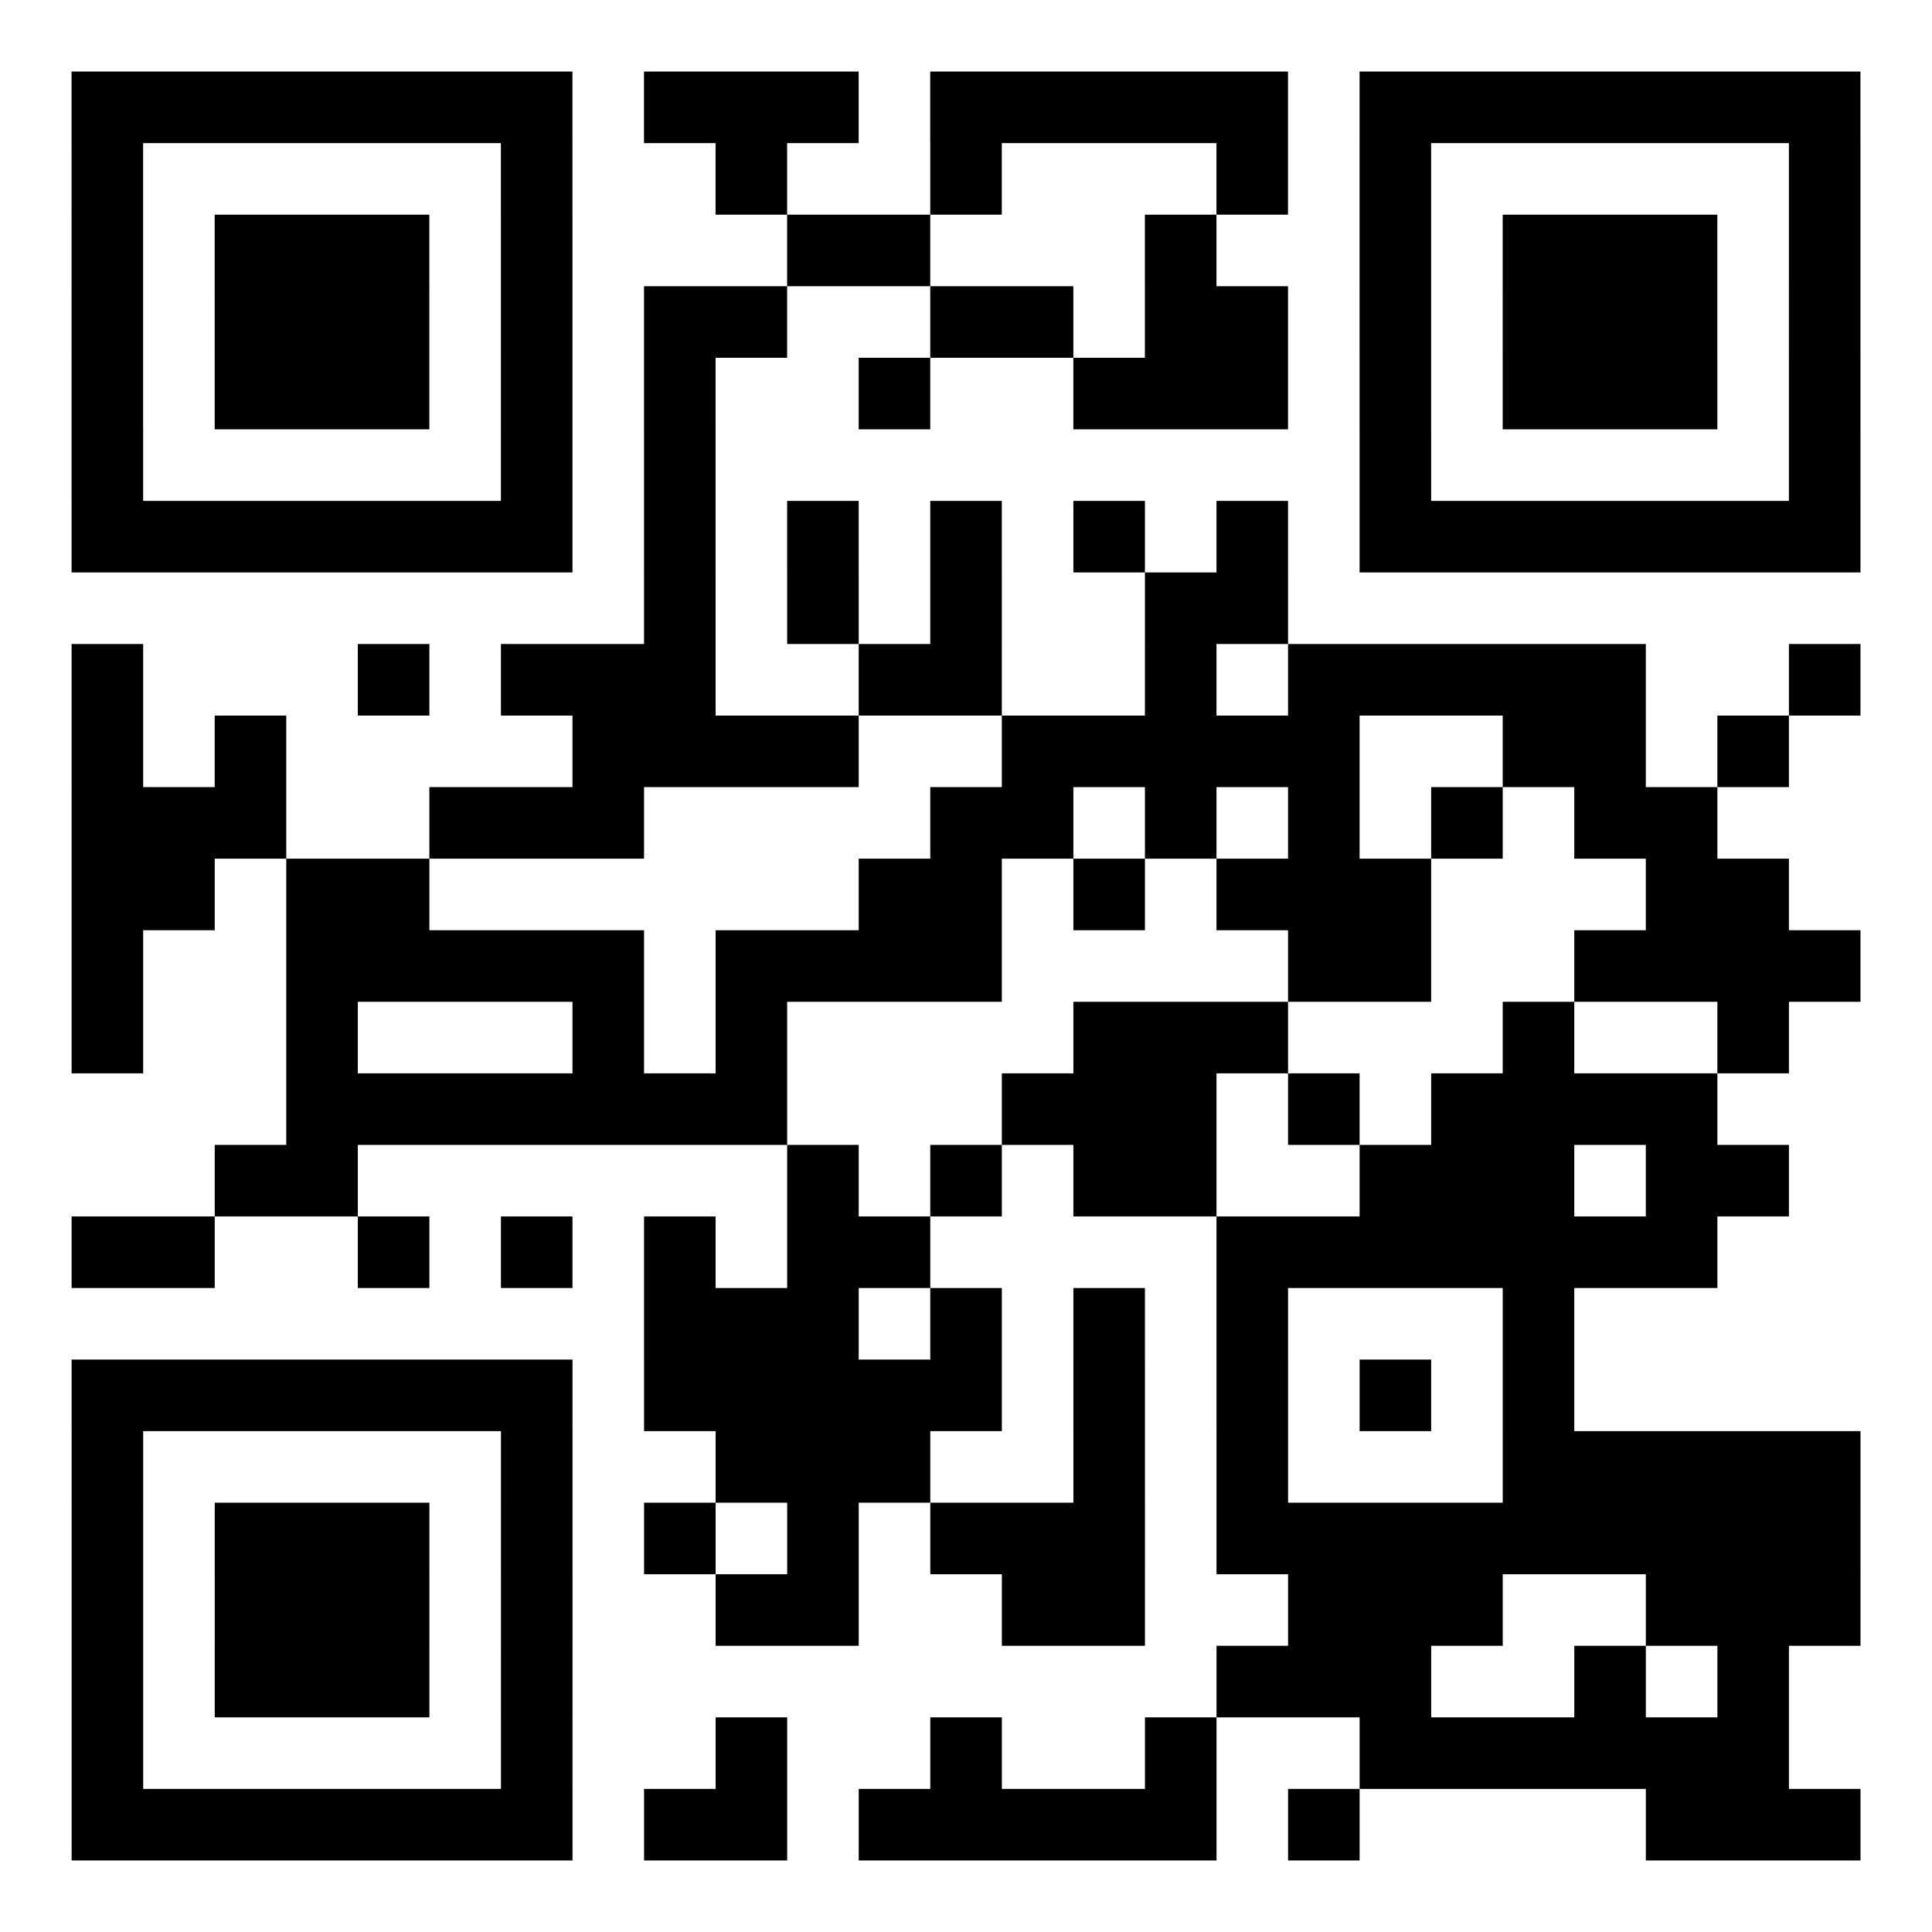
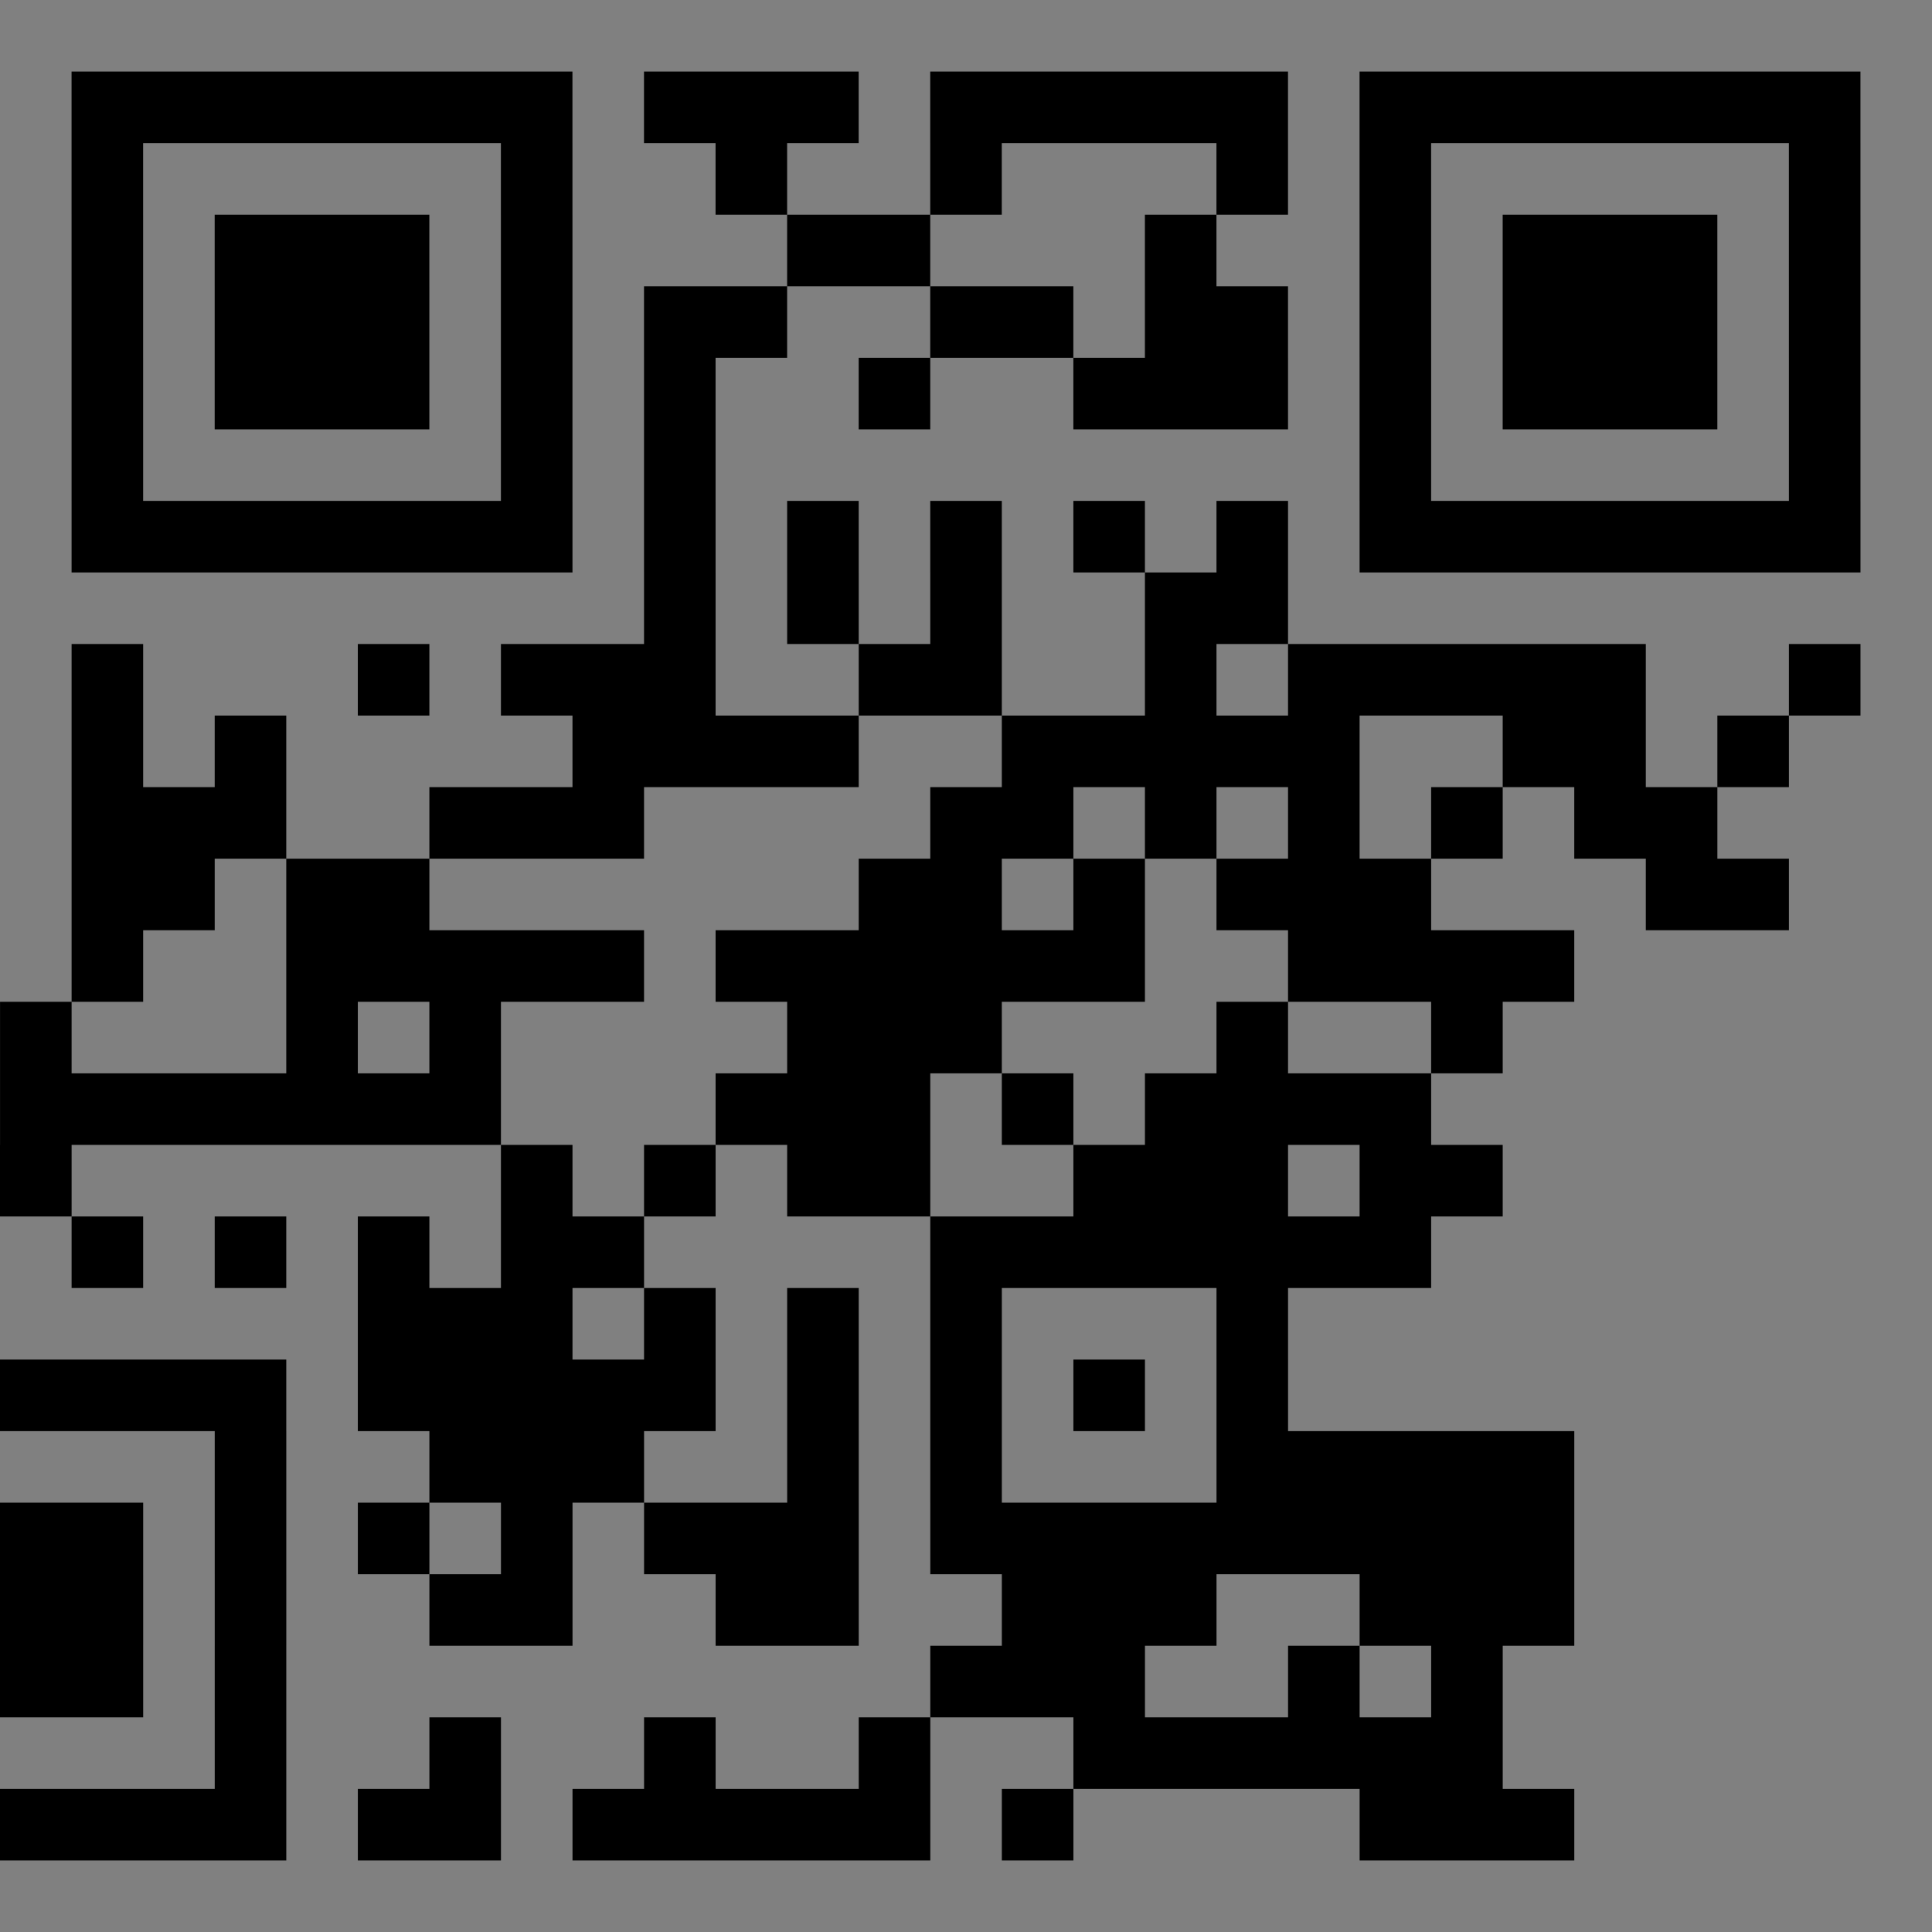
<svg xmlns="http://www.w3.org/2000/svg" width="270" height="270" class="segno">
  <rect width="100%" height="100%" fill="#808080" stroke="none" />
  <g transform="scale(10)">
-     <path fill="#fff" d="M0 0h27v27h-27z" />
-     <path class="qrline" stroke="#000" d="M1 1.5h7m1 0h3m1 0h5m1 0h7m-25 1h1m5 0h1m2 0h1m2 0h1m3 0h1m1 0h1m5 0h1m-25 1h1m1 0h3m1 0h1m3 0h2m3 0h1m2 0h1m1 0h3m1 0h1m-25 1h1m1 0h3m1 0h1m1 0h2m2 0h2m1 0h2m1 0h1m1 0h3m1 0h1m-25 1h1m1 0h3m1 0h1m1 0h1m2 0h1m2 0h3m1 0h1m1 0h3m1 0h1m-25 1h1m5 0h1m1 0h1m9 0h1m5 0h1m-25 1h7m1 0h1m1 0h1m1 0h1m1 0h1m1 0h1m1 0h7m-17 1h1m1 0h1m1 0h1m2 0h2m-17 1h1m3 0h1m1 0h3m2 0h2m2 0h1m1 0h5m2 0h1m-25 1h1m1 0h1m4 0h4m2 0h5m2 0h2m1 0h1m-24 1h3m2 0h3m4 0h2m1 0h1m1 0h1m1 0h1m1 0h2m-23 1h2m1 0h2m6 0h2m1 0h1m1 0h3m3 0h2m-24 1h1m2 0h5m1 0h4m4 0h2m2 0h4m-25 1h1m2 0h1m3 0h1m1 0h1m4 0h3m3 0h1m2 0h1m-21 1h7m3 0h3m1 0h1m1 0h4m-21 1h2m6 0h1m1 0h1m1 0h2m2 0h3m1 0h2m-24 1h2m2 0h1m1 0h1m1 0h1m1 0h2m4 0h7m-15 1h3m1 0h1m1 0h1m1 0h1m3 0h1m-21 1h7m1 0h5m1 0h1m1 0h1m1 0h1m1 0h1m-21 1h1m5 0h1m2 0h3m2 0h1m1 0h1m3 0h5m-25 1h1m1 0h3m1 0h1m1 0h1m1 0h1m1 0h3m1 0h9m-25 1h1m1 0h3m1 0h1m2 0h2m2 0h2m2 0h3m2 0h3m-25 1h1m1 0h3m1 0h1m9 0h3m2 0h1m1 0h1m-24 1h1m5 0h1m2 0h1m2 0h1m2 0h1m2 0h6m-24 1h7m1 0h2m1 0h5m1 0h1m4 0h3" />
+     <path class="qrline" stroke="#000" d="M1 1.5h7m1 0h3m1 0h5m1 0h7m-25 1h1m5 0h1m2 0h1m2 0h1m3 0h1m1 0h1m5 0h1m-25 1h1m1 0h3m1 0h1m3 0h2m3 0h1m2 0h1m1 0h3m1 0h1m-25 1h1m1 0h3m1 0h1m1 0h2m2 0h2m1 0h2m1 0h1m1 0h3m1 0h1m-25 1h1m1 0h3m1 0h1m1 0h1m2 0h1m2 0h3m1 0h1m1 0h3m1 0h1m-25 1h1m5 0h1m1 0h1m9 0h1m5 0h1m-25 1h7m1 0h1m1 0h1m1 0h1m1 0h1m1 0h1m1 0h7m-17 1h1m1 0h1m1 0h1m2 0h2m-17 1h1m3 0h1m1 0h3m2 0h2m2 0h1m1 0h5m2 0h1m-25 1h1m1 0h1m4 0h4m2 0h5m2 0h2m1 0h1m-24 1h3m2 0h3m4 0h2m1 0h1m1 0h1m1 0h1m1 0h2m-23 1h2m1 0h2m6 0h2m1 0h1m1 0h3m3 0h2m-24 1h1m2 0h5m1 0h4h2m2 0h4m-25 1h1m2 0h1m3 0h1m1 0h1m4 0h3m3 0h1m2 0h1m-21 1h7m3 0h3m1 0h1m1 0h4m-21 1h2m6 0h1m1 0h1m1 0h2m2 0h3m1 0h2m-24 1h2m2 0h1m1 0h1m1 0h1m1 0h2m4 0h7m-15 1h3m1 0h1m1 0h1m1 0h1m3 0h1m-21 1h7m1 0h5m1 0h1m1 0h1m1 0h1m1 0h1m-21 1h1m5 0h1m2 0h3m2 0h1m1 0h1m3 0h5m-25 1h1m1 0h3m1 0h1m1 0h1m1 0h1m1 0h3m1 0h9m-25 1h1m1 0h3m1 0h1m2 0h2m2 0h2m2 0h3m2 0h3m-25 1h1m1 0h3m1 0h1m9 0h3m2 0h1m1 0h1m-24 1h1m5 0h1m2 0h1m2 0h1m2 0h1m2 0h6m-24 1h7m1 0h2m1 0h5m1 0h1m4 0h3" />
  </g>
</svg>